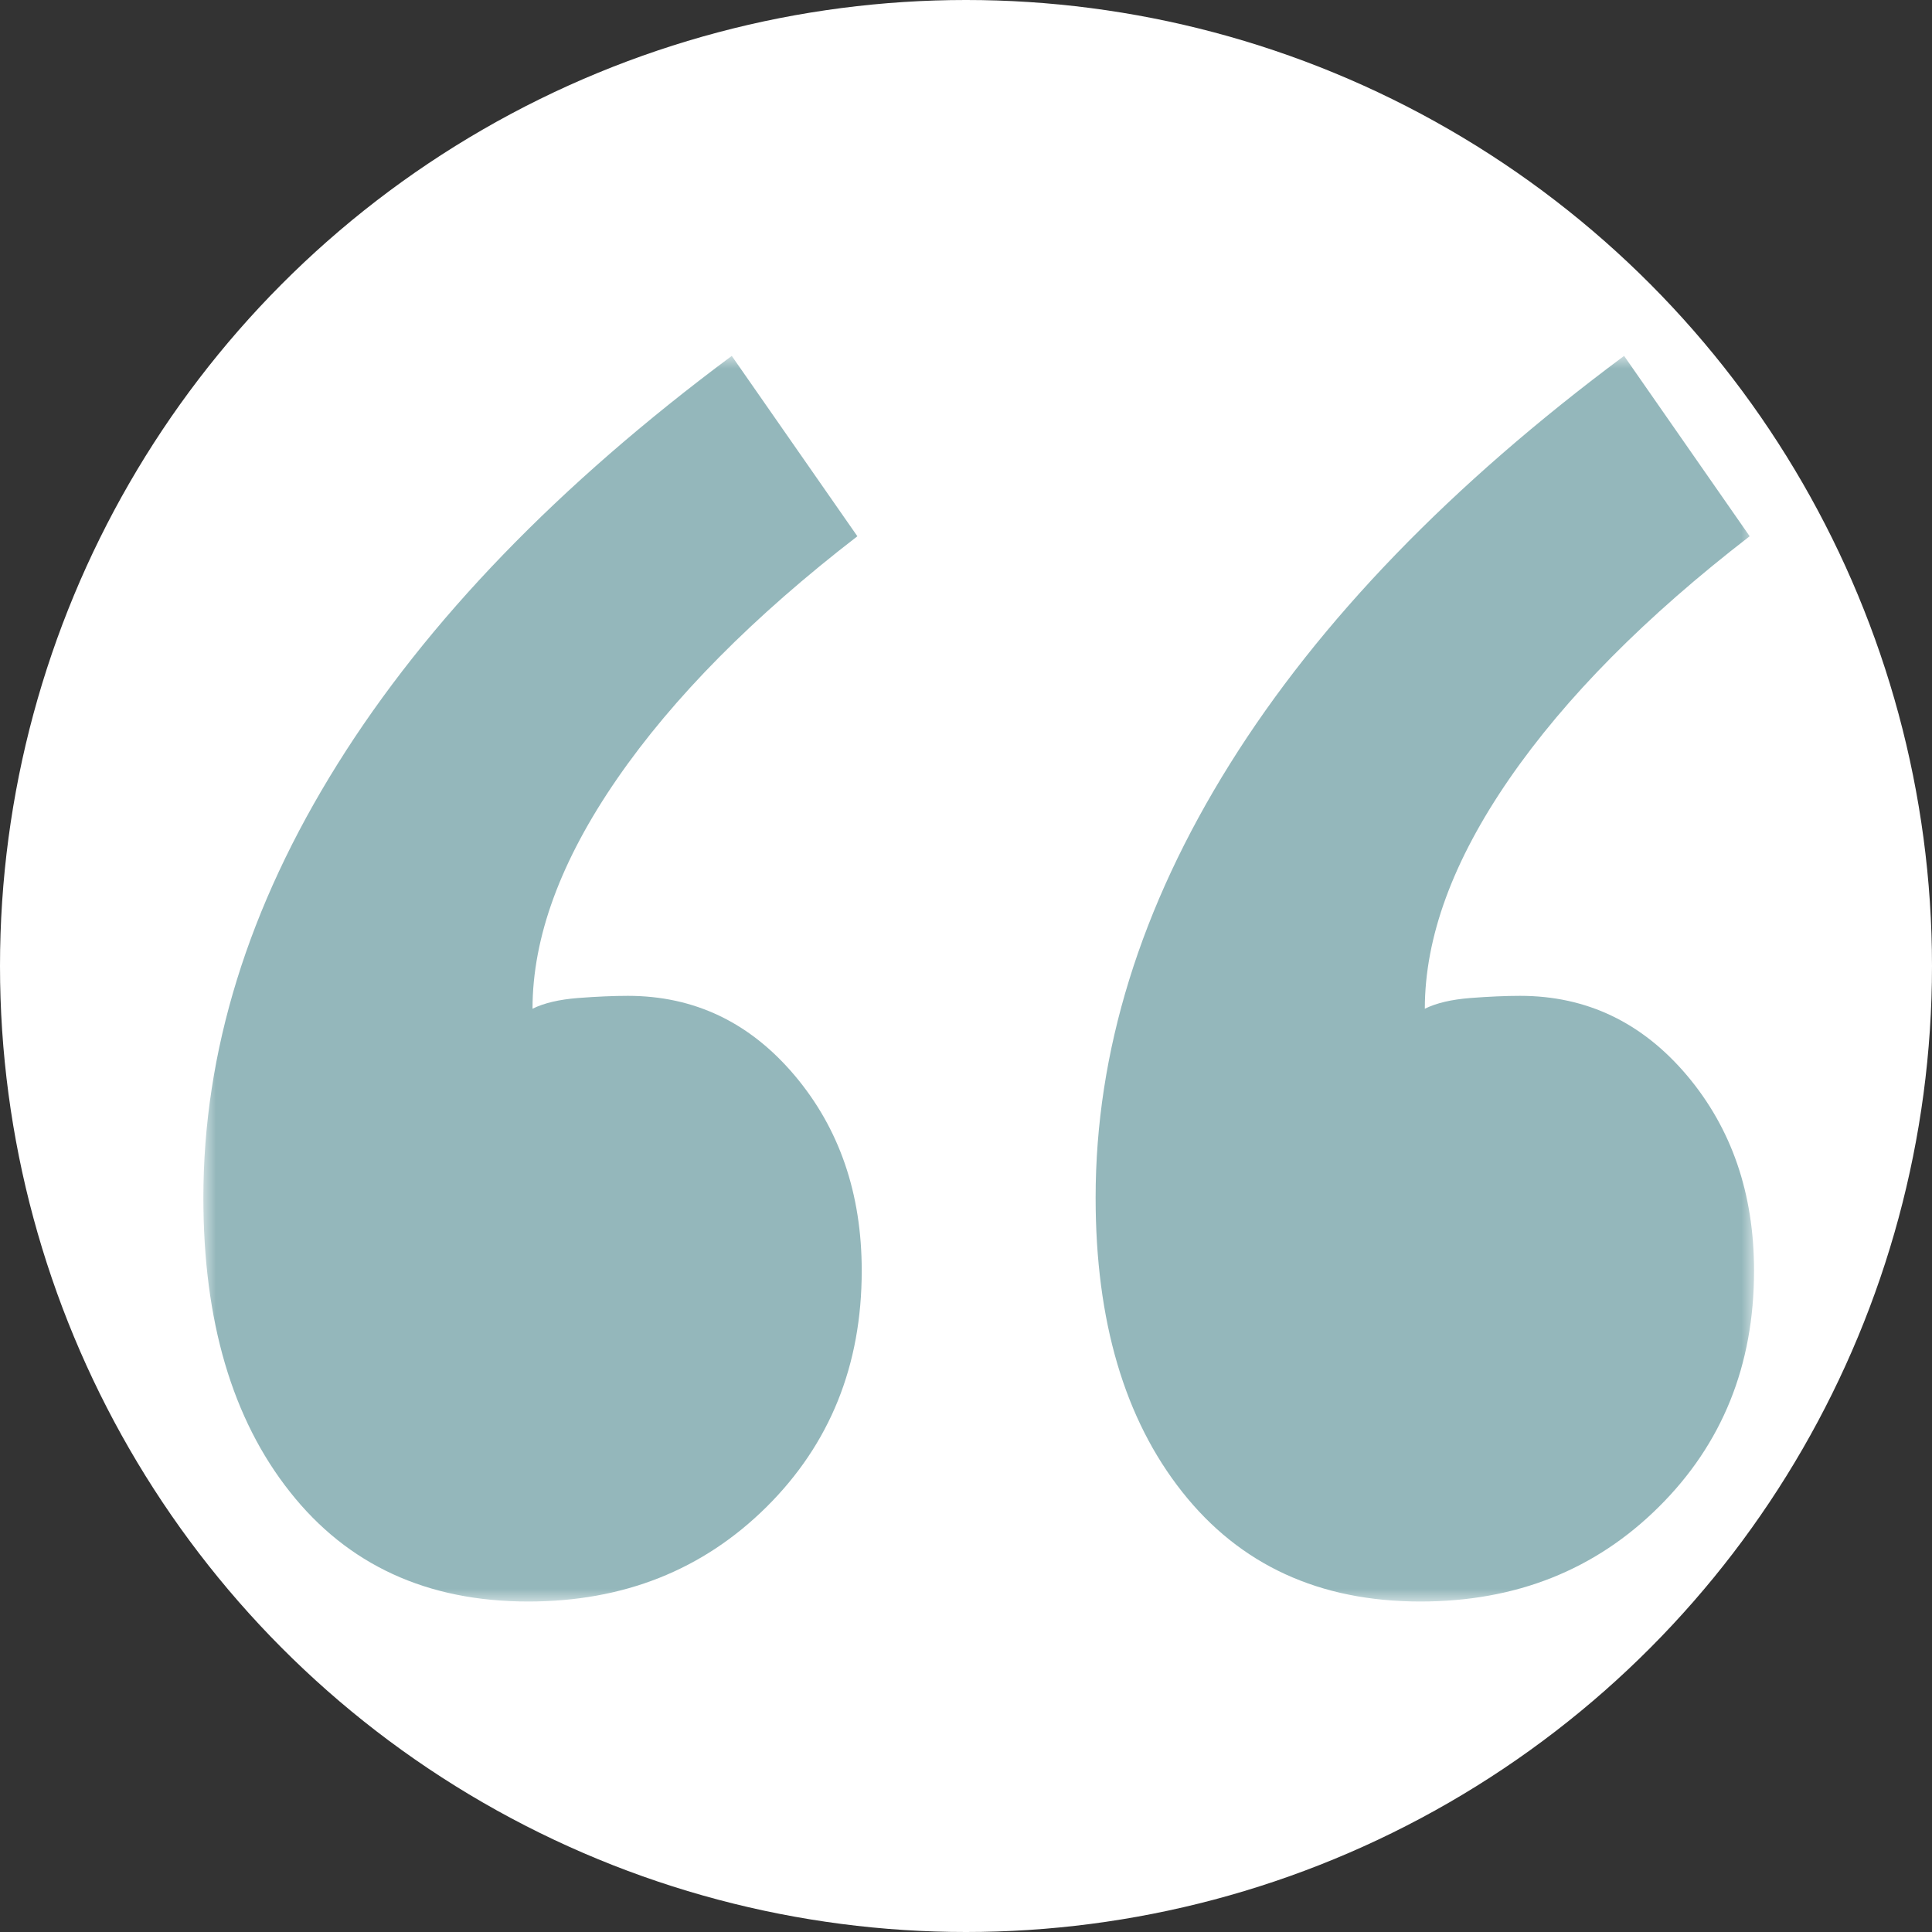
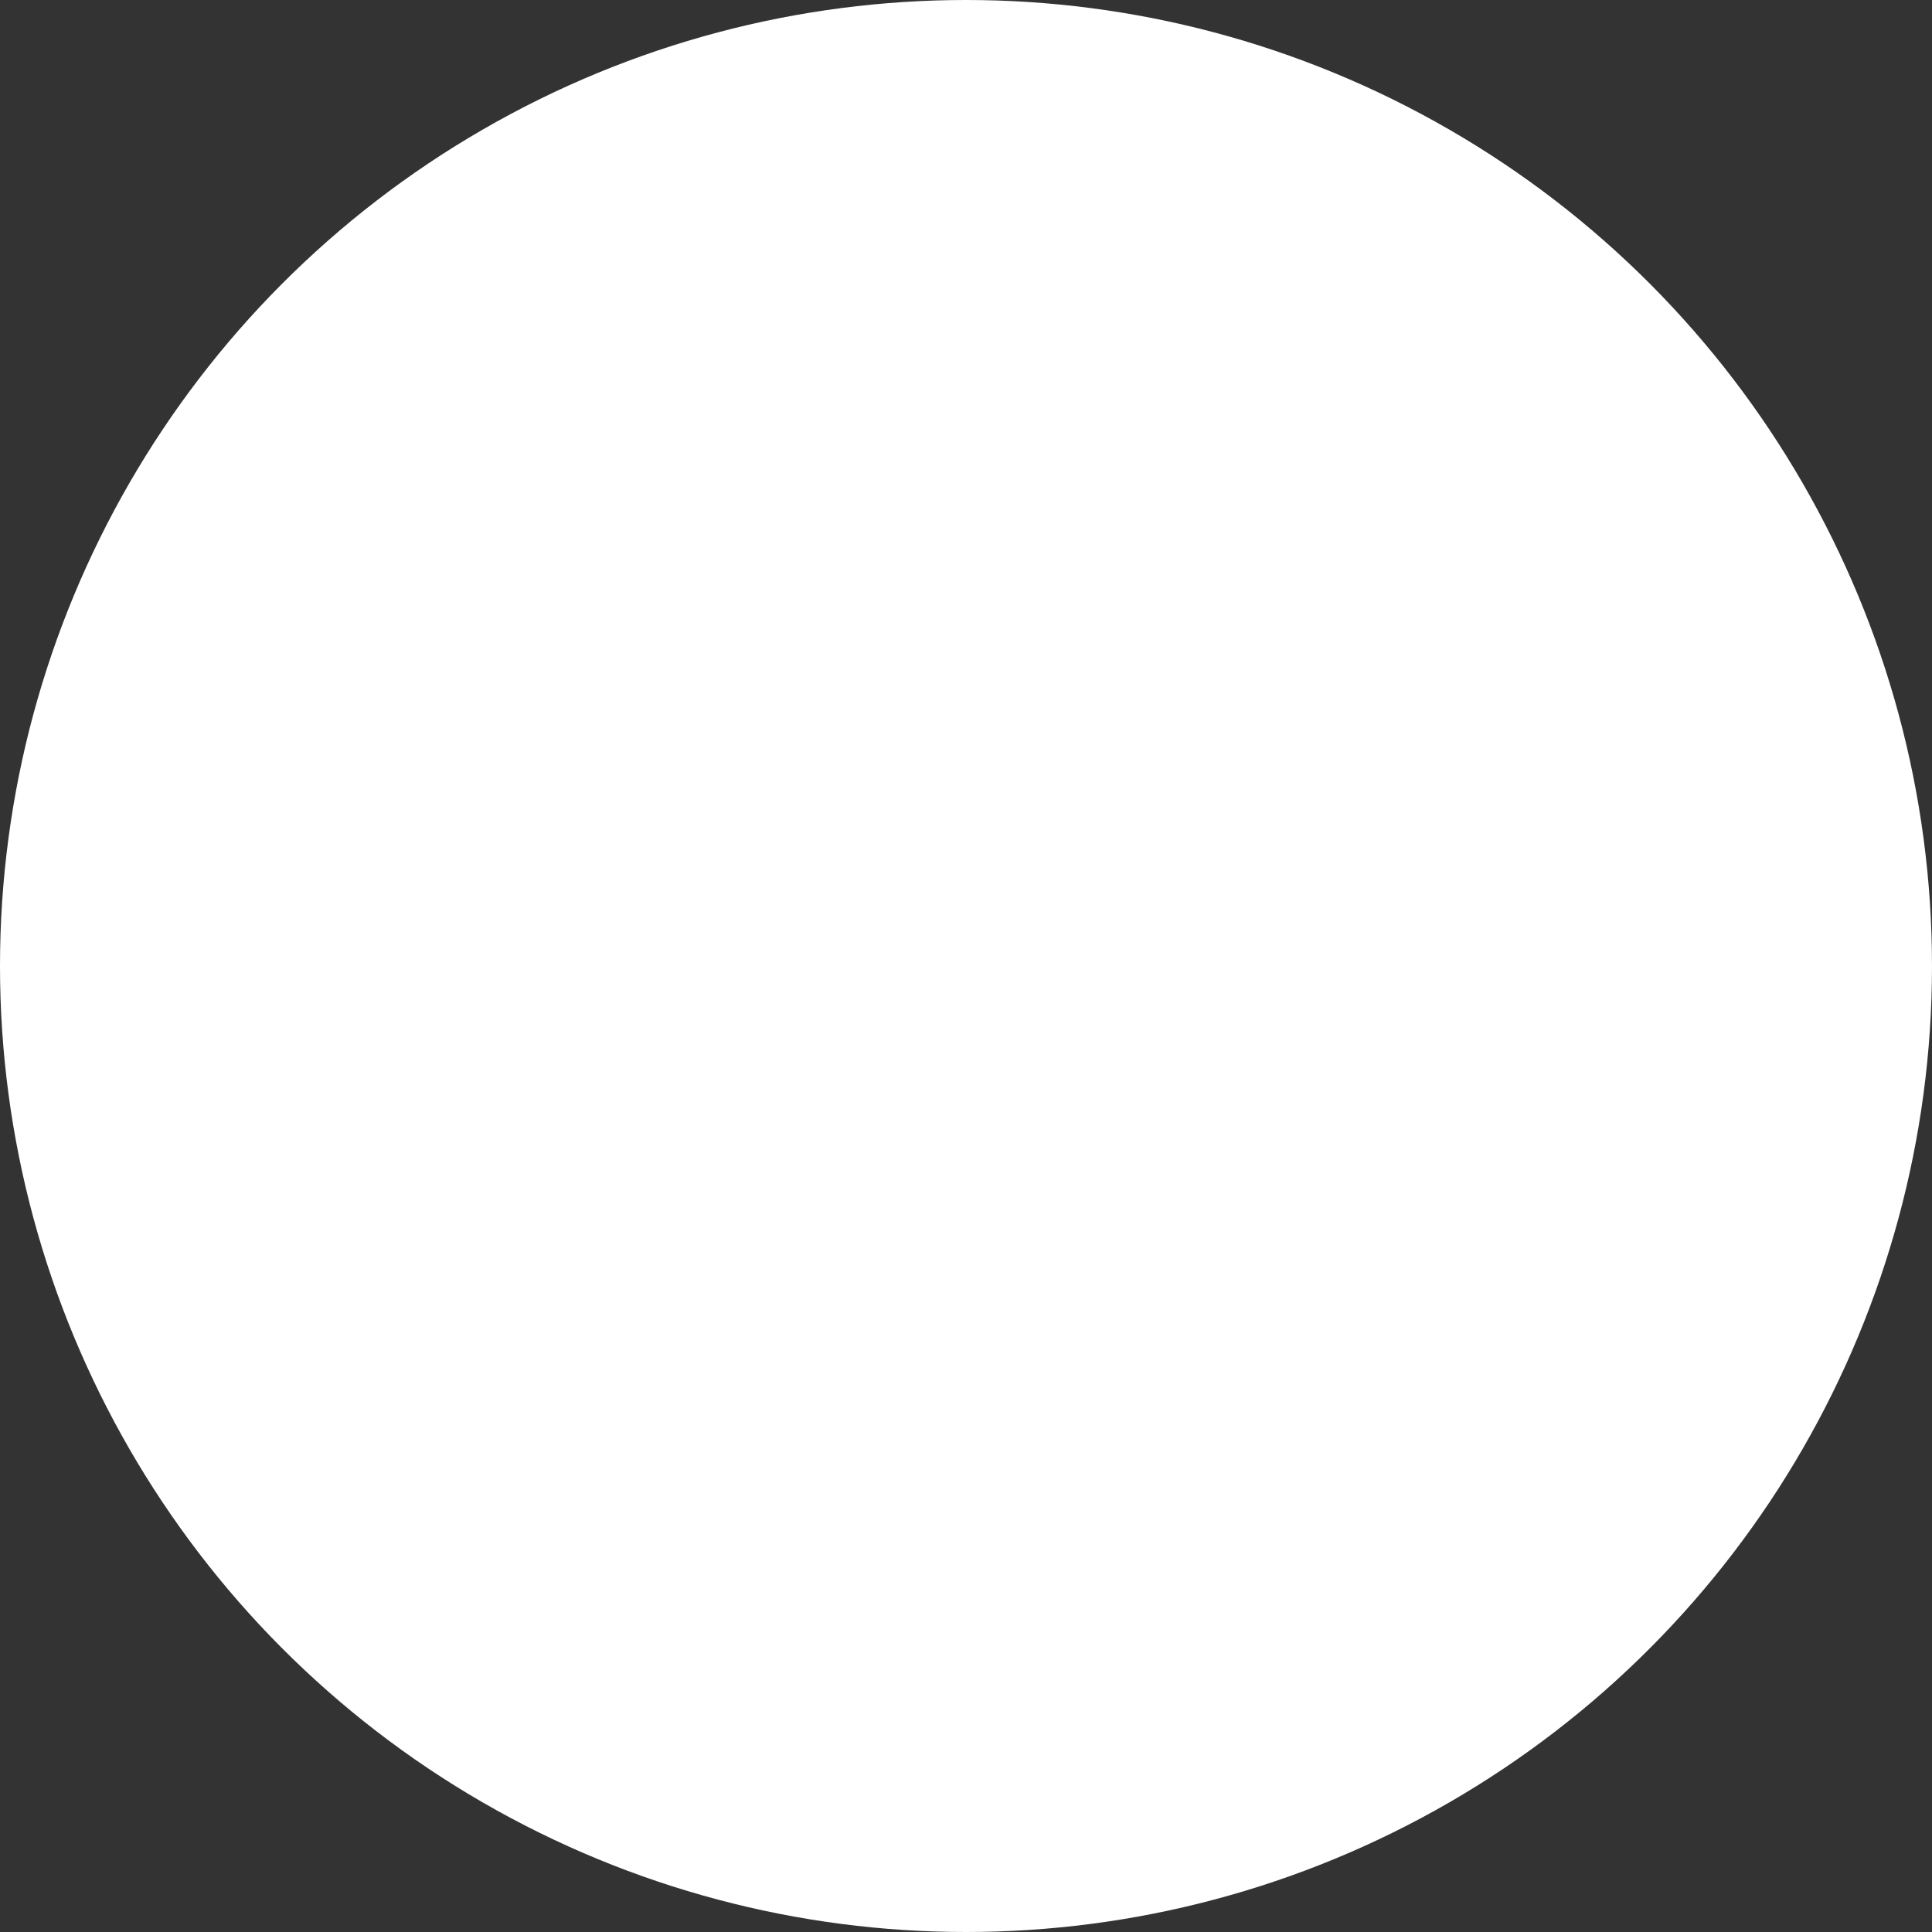
<svg xmlns="http://www.w3.org/2000/svg" xmlns:xlink="http://www.w3.org/1999/xlink" width="76px" height="76px" viewBox="0 0 76 76" version="1.1">
  <rect x="0" y="0" width="76" height="76" fill="#333333" stroke="none" />
  <title>B36574C9-3614-4FA4-9404-B17B168EF760</title>
  <defs>
-     <polygon id="path-1" points="0 0 61 0 61 49 0 49" />
-   </defs>
+     </defs>
  <g id="Page-1" stroke="none" stroke-width="1" fill="none" fill-rule="evenodd">
    <g id="768_details" transform="translate(-30, -682)">
      <g id="quotes" transform="translate(30, 682)">
        <g id="quotes-copy" fill="#FFFFFF">
          <circle id="Oval-Copy" cx="38" cy="38" r="38" />
        </g>
        <g id="Group-3" transform="translate(8, 14)">
          <mask id="mask-2" fill="white">
            <use xlink:href="#path-1" />
          </mask>
          <g id="Clip-2" />
-           <path d="M60.828,7.095 C56.74,10.249 53.586,13.431 51.371,16.641 C49.156,19.853 48.049,22.866 48.049,25.681 C48.502,25.456 49.098,25.318 49.839,25.259 C50.575,25.203 51.228,25.174 51.797,25.174 C54.409,25.174 56.595,26.217 58.359,28.302 C60.117,30.387 61,32.948 61,35.988 C61,39.707 59.748,42.806 57.25,45.281 C54.752,47.76 51.628,49 47.878,49 C43.901,49 40.778,47.562 38.507,44.69 C36.234,41.819 35.099,37.961 35.099,33.116 C35.099,27.371 36.861,21.685 40.381,16.052 C43.901,10.418 49.073,5.069 55.888,0 L60.828,7.095 Z M25.727,7.095 C21.638,10.249 18.486,13.431 16.272,16.641 C14.057,19.853 12.948,22.866 12.948,25.681 C13.401,25.456 13.998,25.318 14.737,25.259 C15.475,25.203 16.128,25.174 16.698,25.174 C19.309,25.174 21.495,26.217 23.257,28.302 C25.017,30.387 25.898,32.948 25.898,35.988 C25.898,39.707 24.647,42.806 22.151,45.281 C19.649,47.76 16.526,49 12.779,49 C8.801,49 5.677,47.562 3.408,44.69 C1.133,41.819 0,37.961 0,33.116 C0,27.371 1.758,21.685 5.28,16.052 C8.801,10.418 13.97,5.069 20.786,0 L25.727,7.095 Z" id="Fill-1" fill="#94B7BB" mask="url(#mask-2)" />
        </g>
      </g>
    </g>
  </g>
</svg>